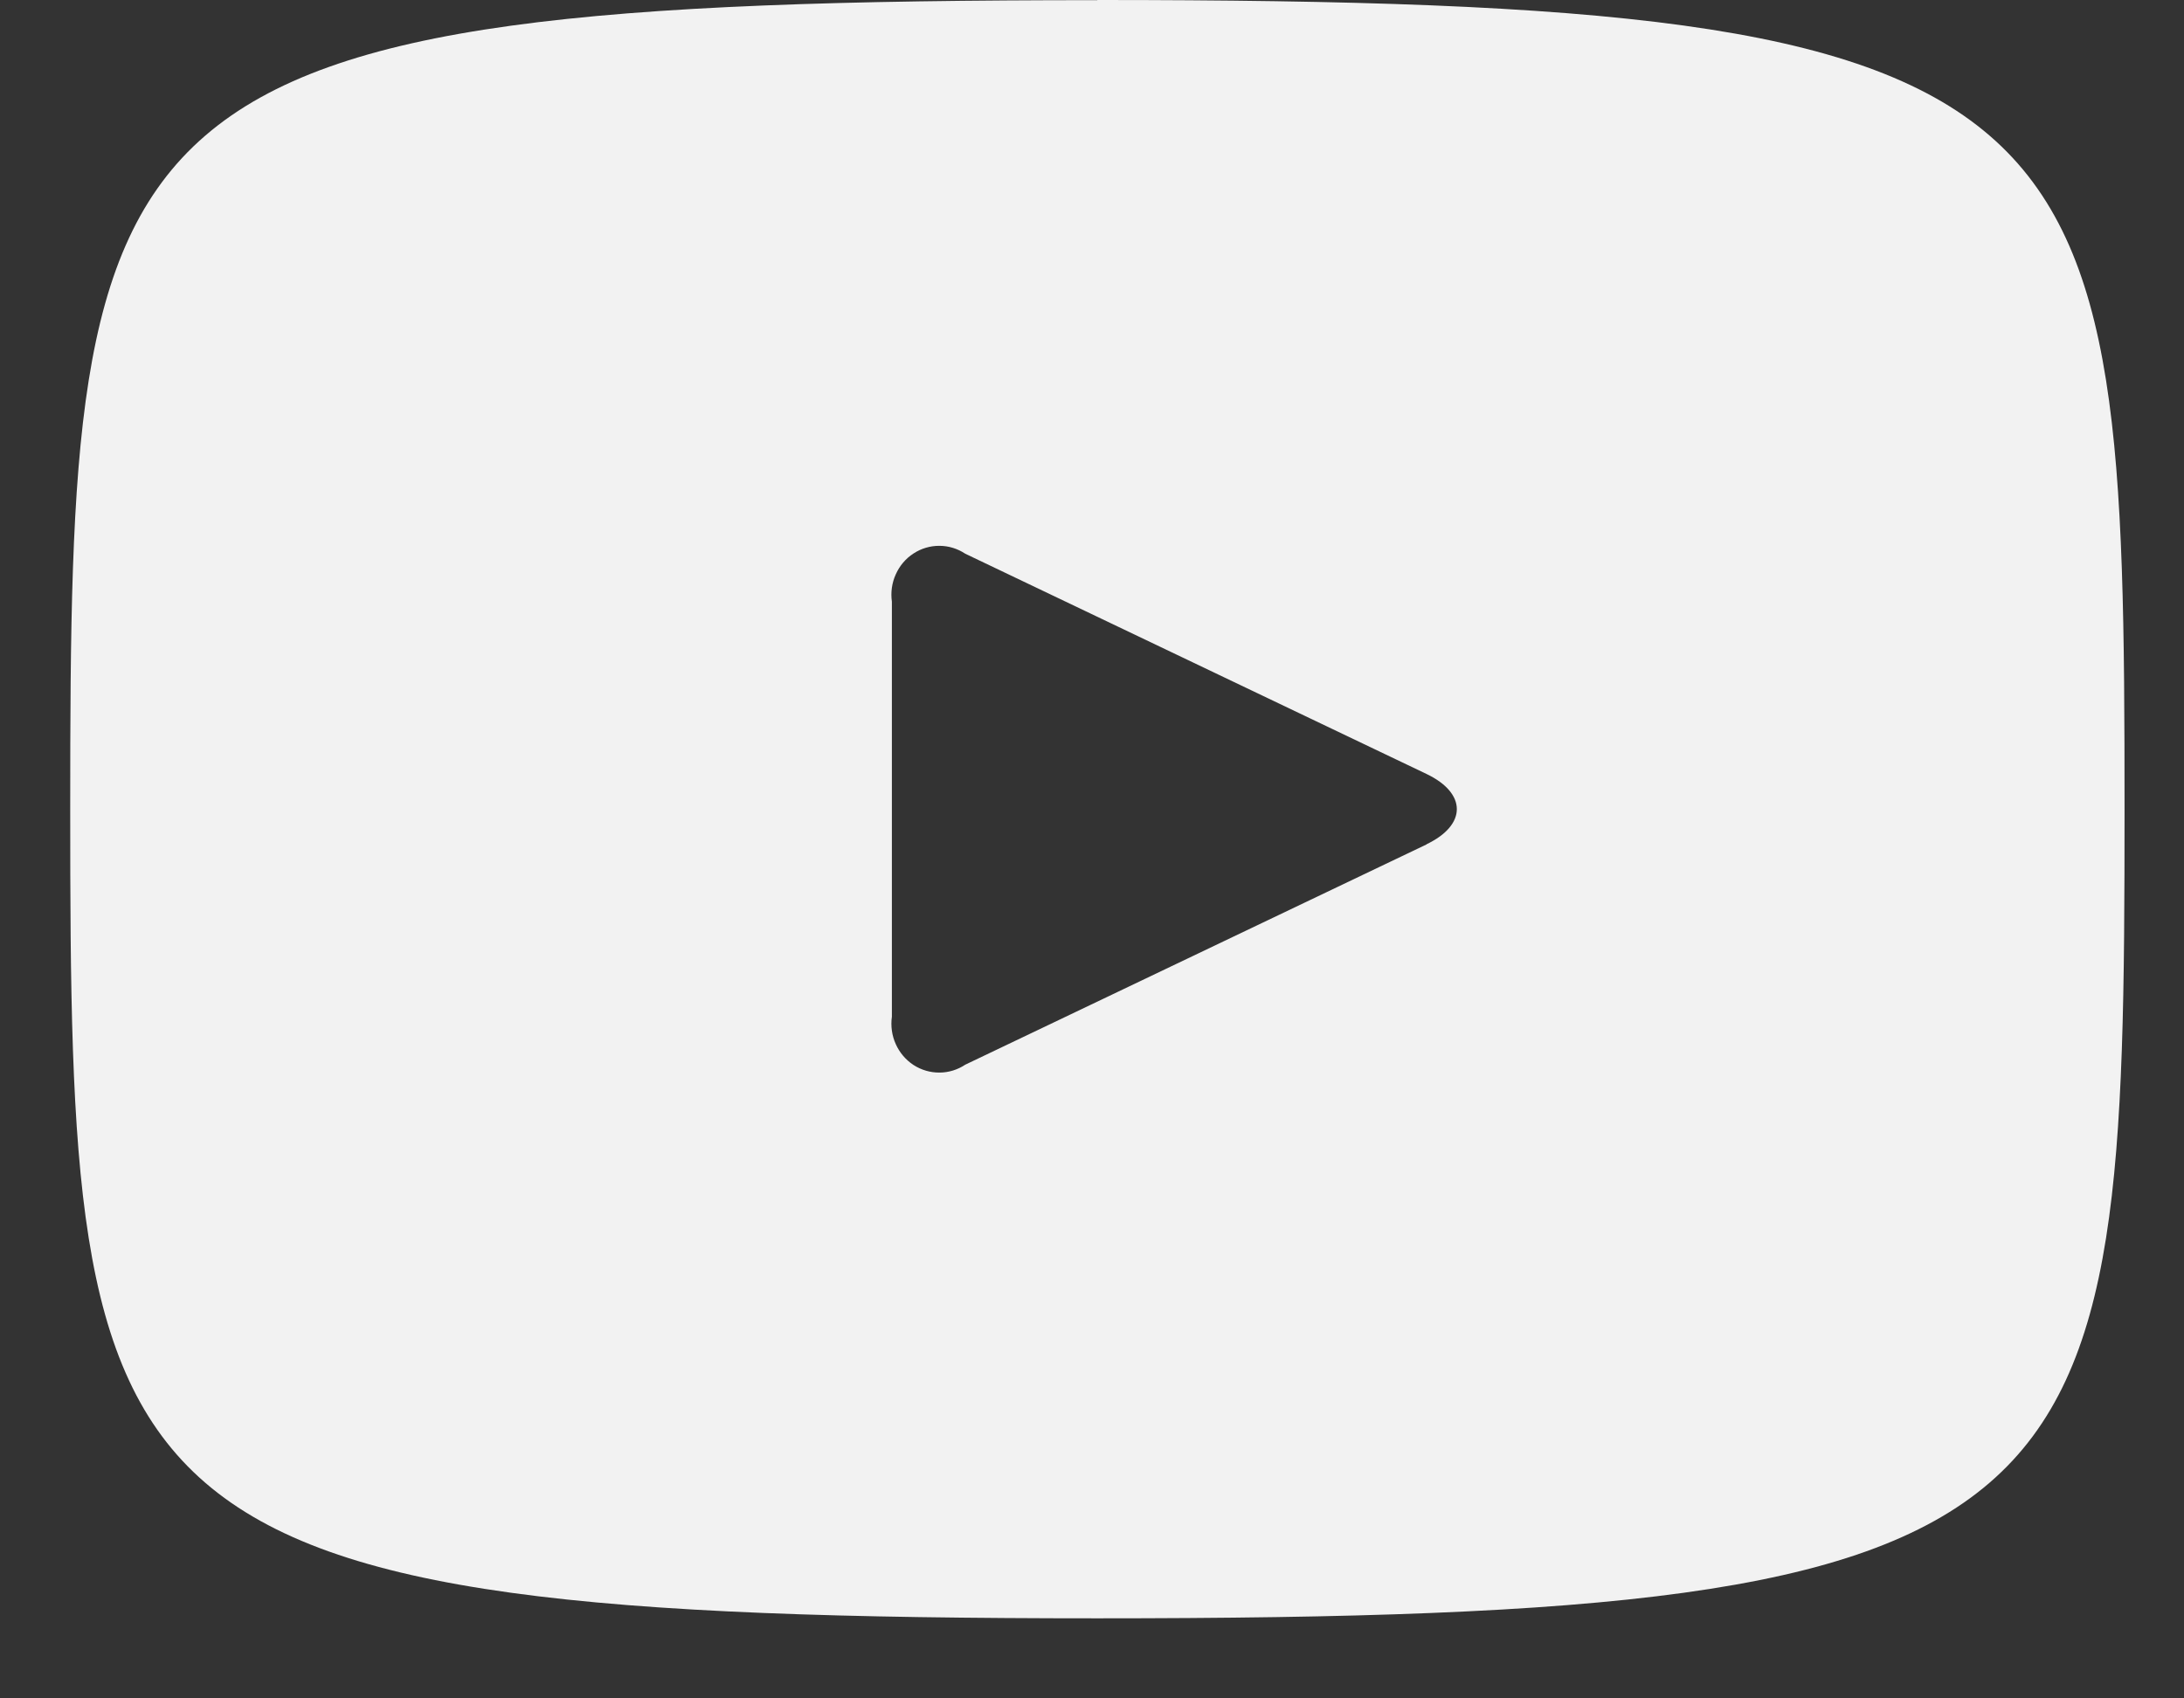
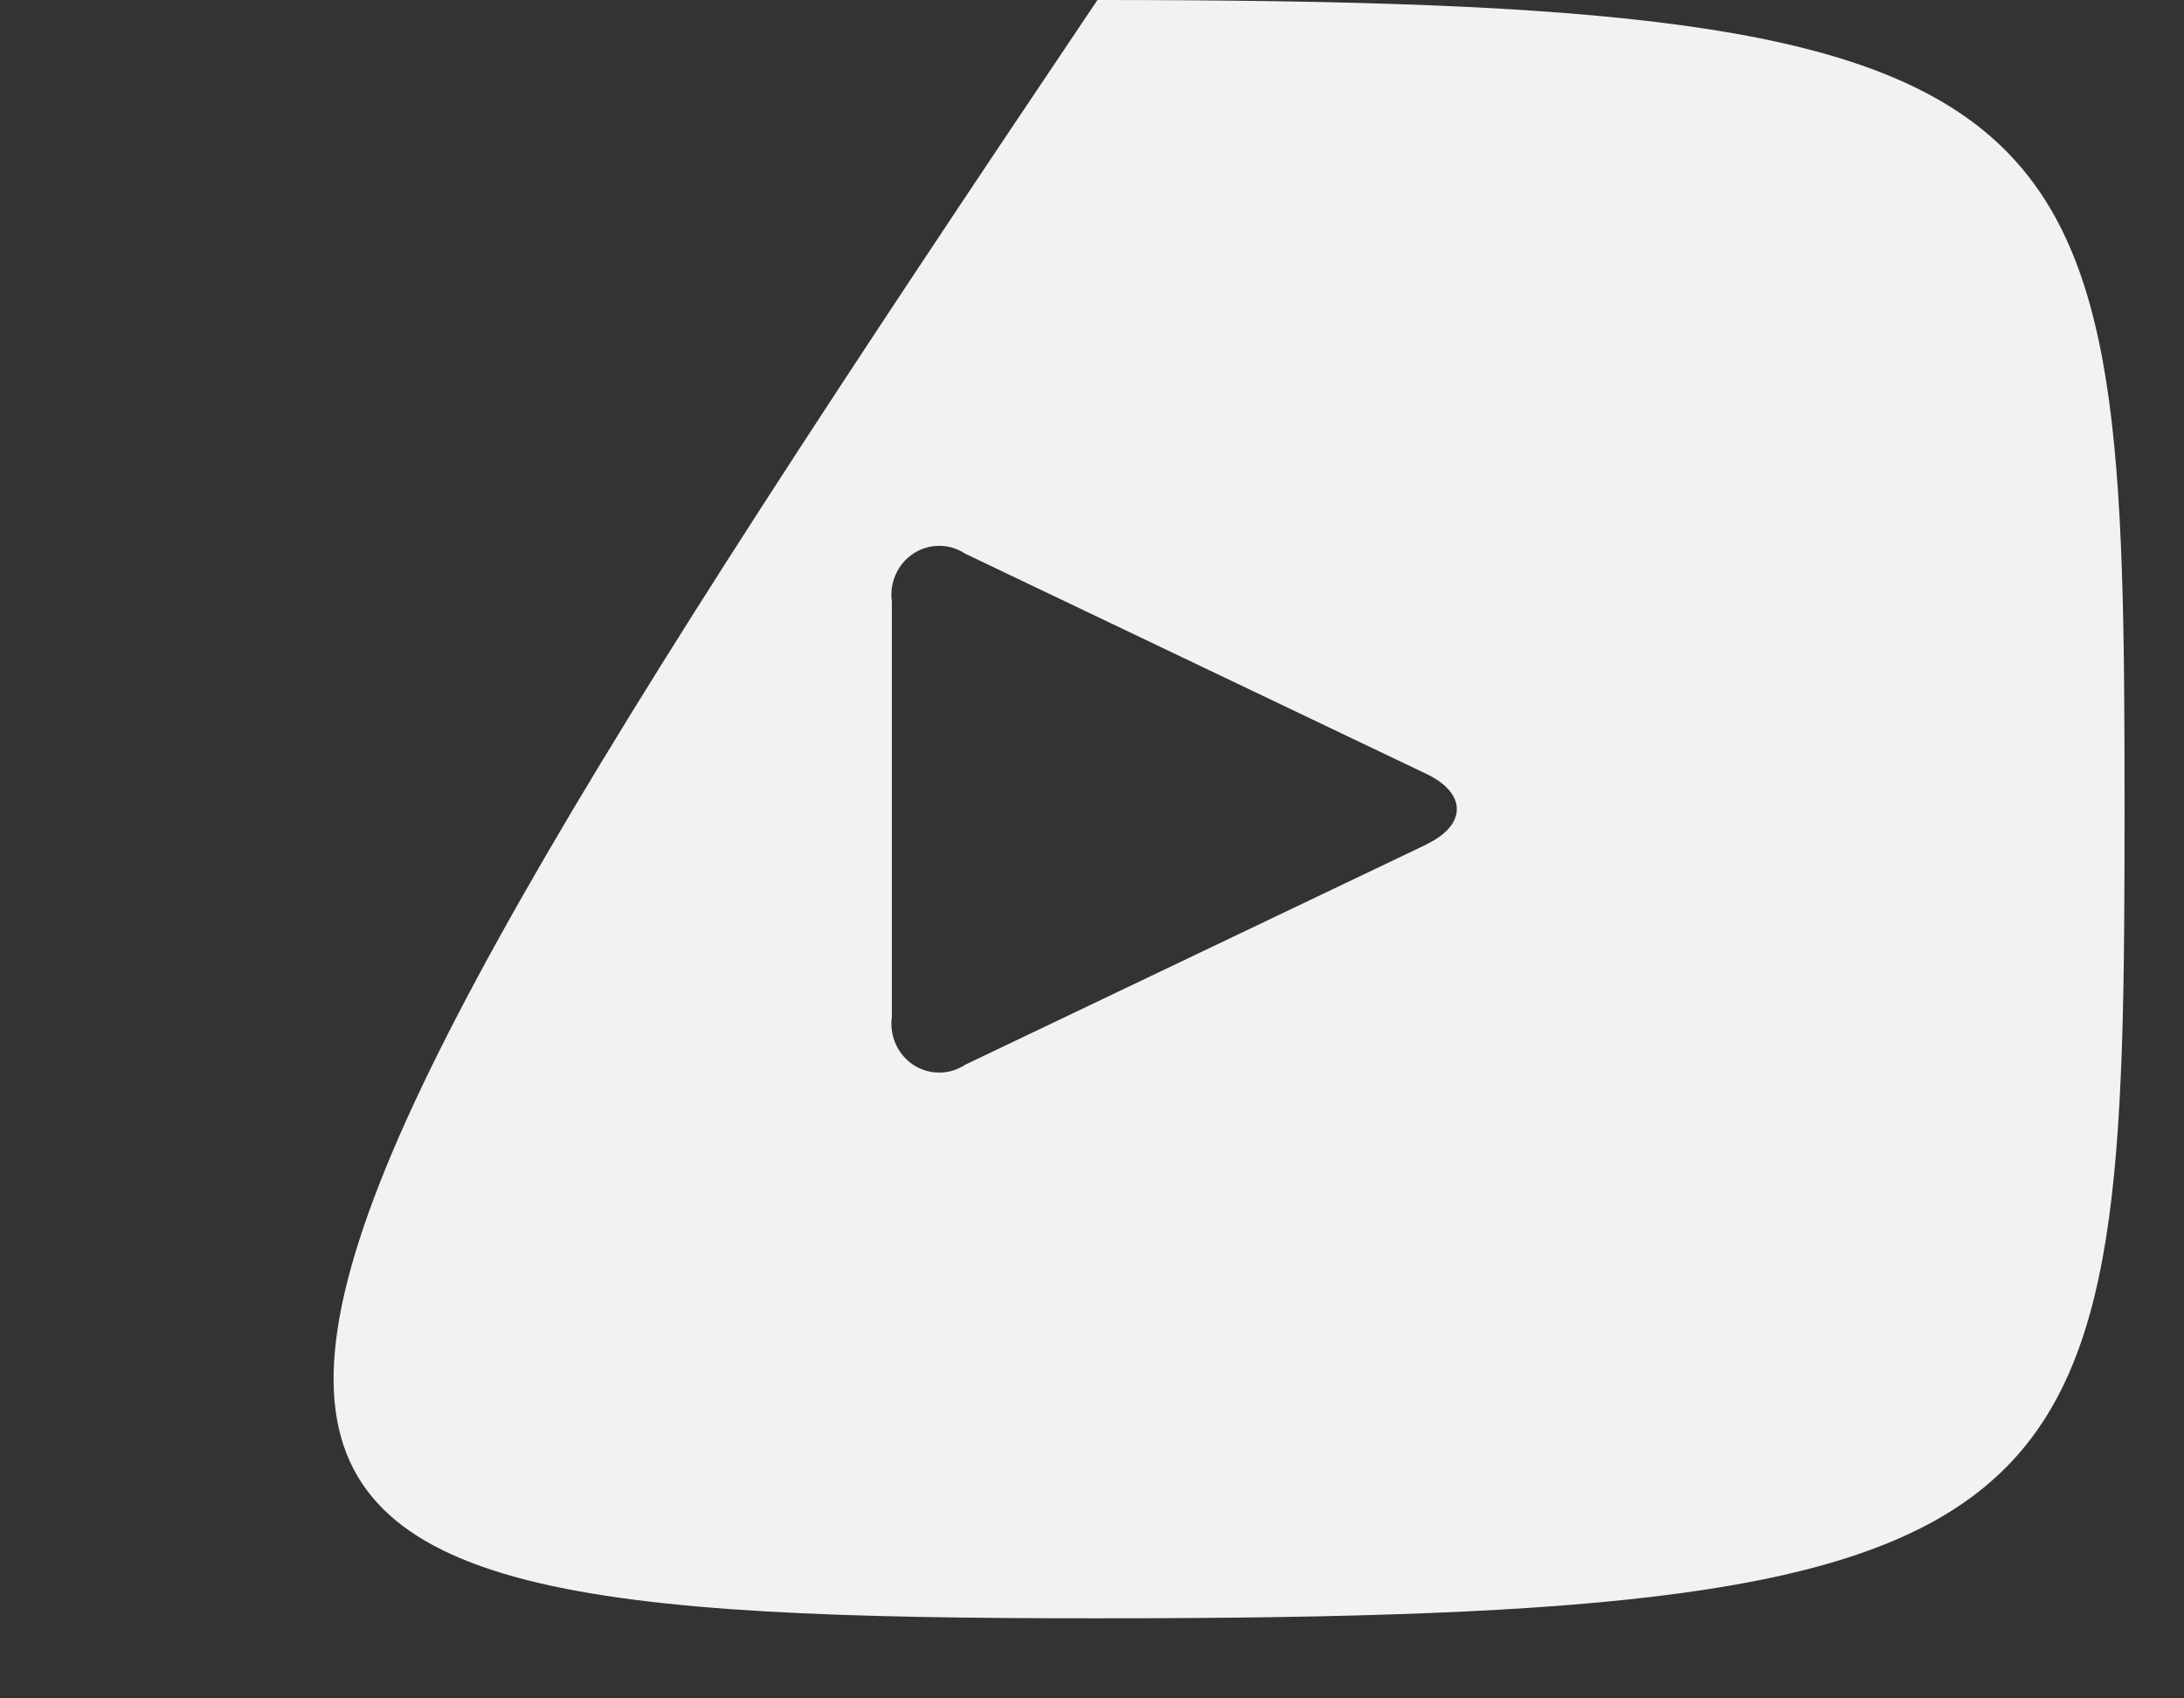
<svg xmlns="http://www.w3.org/2000/svg" width="27" height="21" viewBox="0 0 27 21" fill="none">
  <rect x="0" y="0" width="27" height="21" fill="#333333" stroke="none" />
-   <path d="M13.566 0.002C1.086 0.002 0.868 1.136 0.868 10.005C0.868 18.874 1.086 20.01 13.566 20.01C26.047 20.01 26.265 18.875 26.265 10.005C26.265 1.135 26.047 0 13.566 0V0.002ZM17.636 10.441L11.934 13.164C11.839 13.227 11.728 13.262 11.614 13.262C11.501 13.263 11.389 13.23 11.293 13.168C11.197 13.105 11.121 13.015 11.074 12.91C11.026 12.804 11.01 12.686 11.026 12.571V7.44C11.01 7.325 11.026 7.207 11.074 7.102C11.121 6.996 11.197 6.906 11.293 6.844C11.389 6.781 11.501 6.748 11.614 6.749C11.728 6.749 11.839 6.784 11.934 6.847L17.636 9.57C18.135 9.809 18.135 10.2 17.636 10.439V10.441Z" fill="#F2F2F2" />
+   <path d="M13.566 0.002C0.868 18.874 1.086 20.01 13.566 20.01C26.047 20.01 26.265 18.875 26.265 10.005C26.265 1.135 26.047 0 13.566 0V0.002ZM17.636 10.441L11.934 13.164C11.839 13.227 11.728 13.262 11.614 13.262C11.501 13.263 11.389 13.23 11.293 13.168C11.197 13.105 11.121 13.015 11.074 12.91C11.026 12.804 11.01 12.686 11.026 12.571V7.44C11.01 7.325 11.026 7.207 11.074 7.102C11.121 6.996 11.197 6.906 11.293 6.844C11.389 6.781 11.501 6.748 11.614 6.749C11.728 6.749 11.839 6.784 11.934 6.847L17.636 9.57C18.135 9.809 18.135 10.2 17.636 10.439V10.441Z" fill="#F2F2F2" />
</svg>